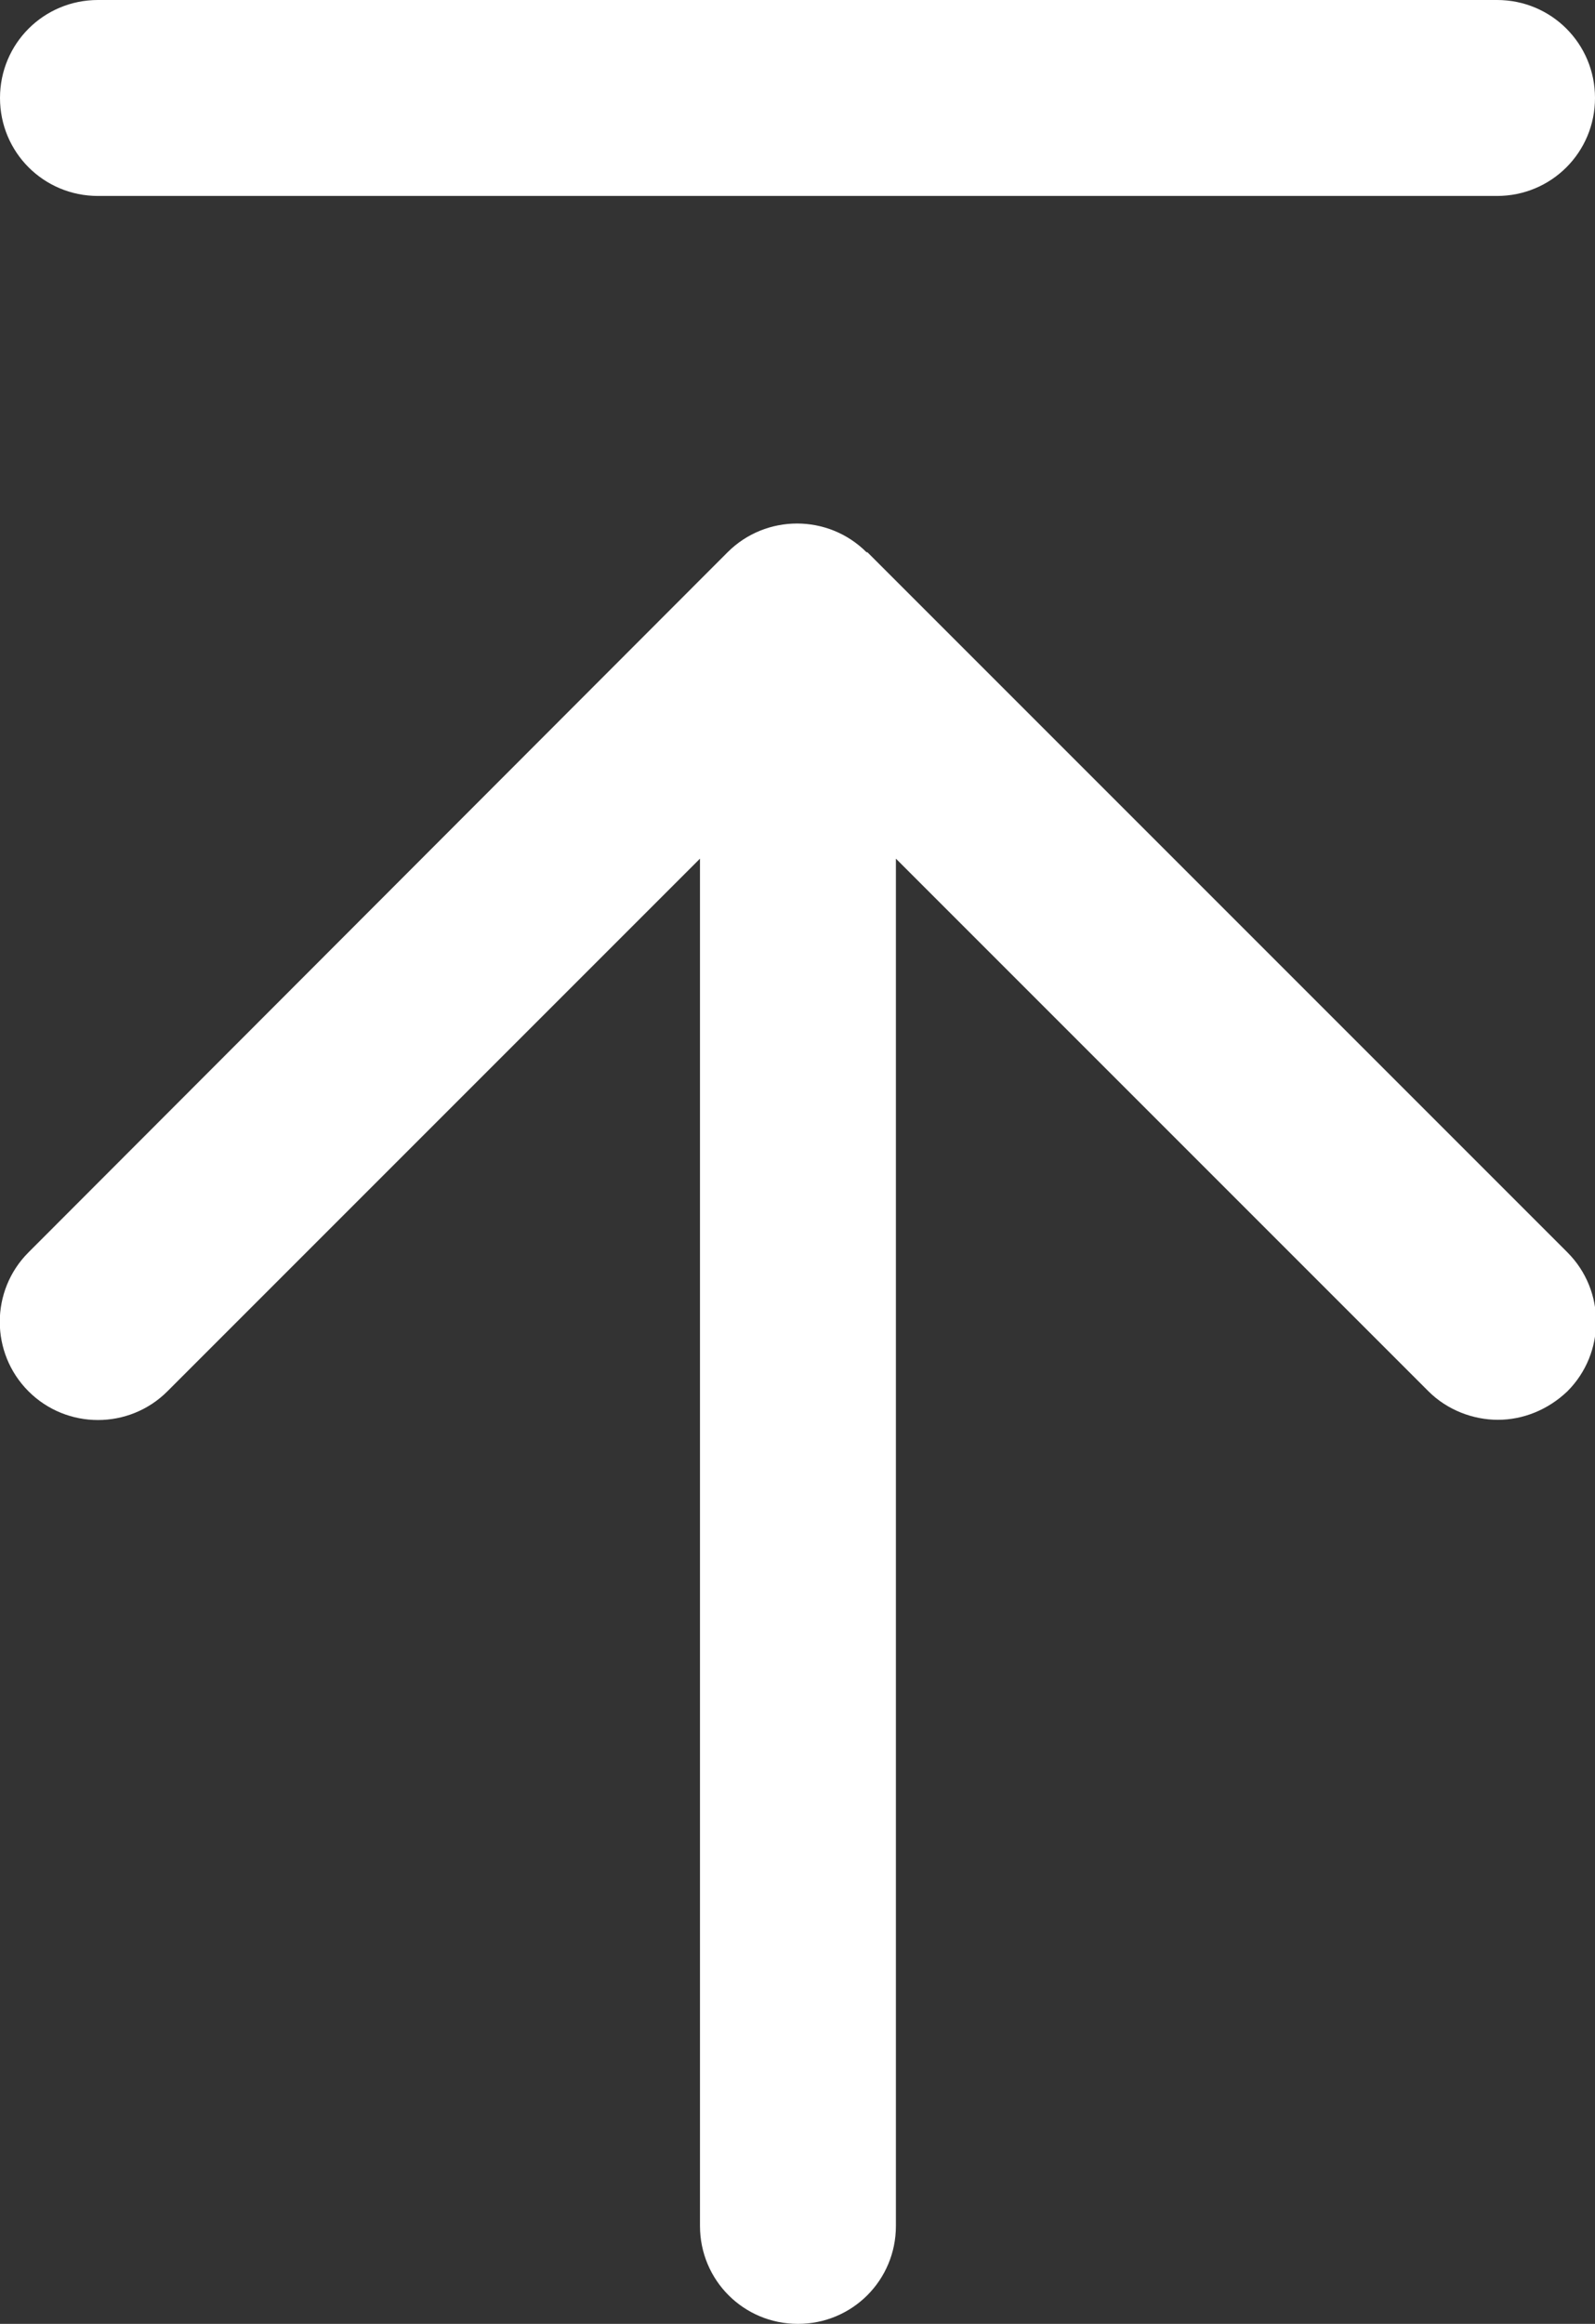
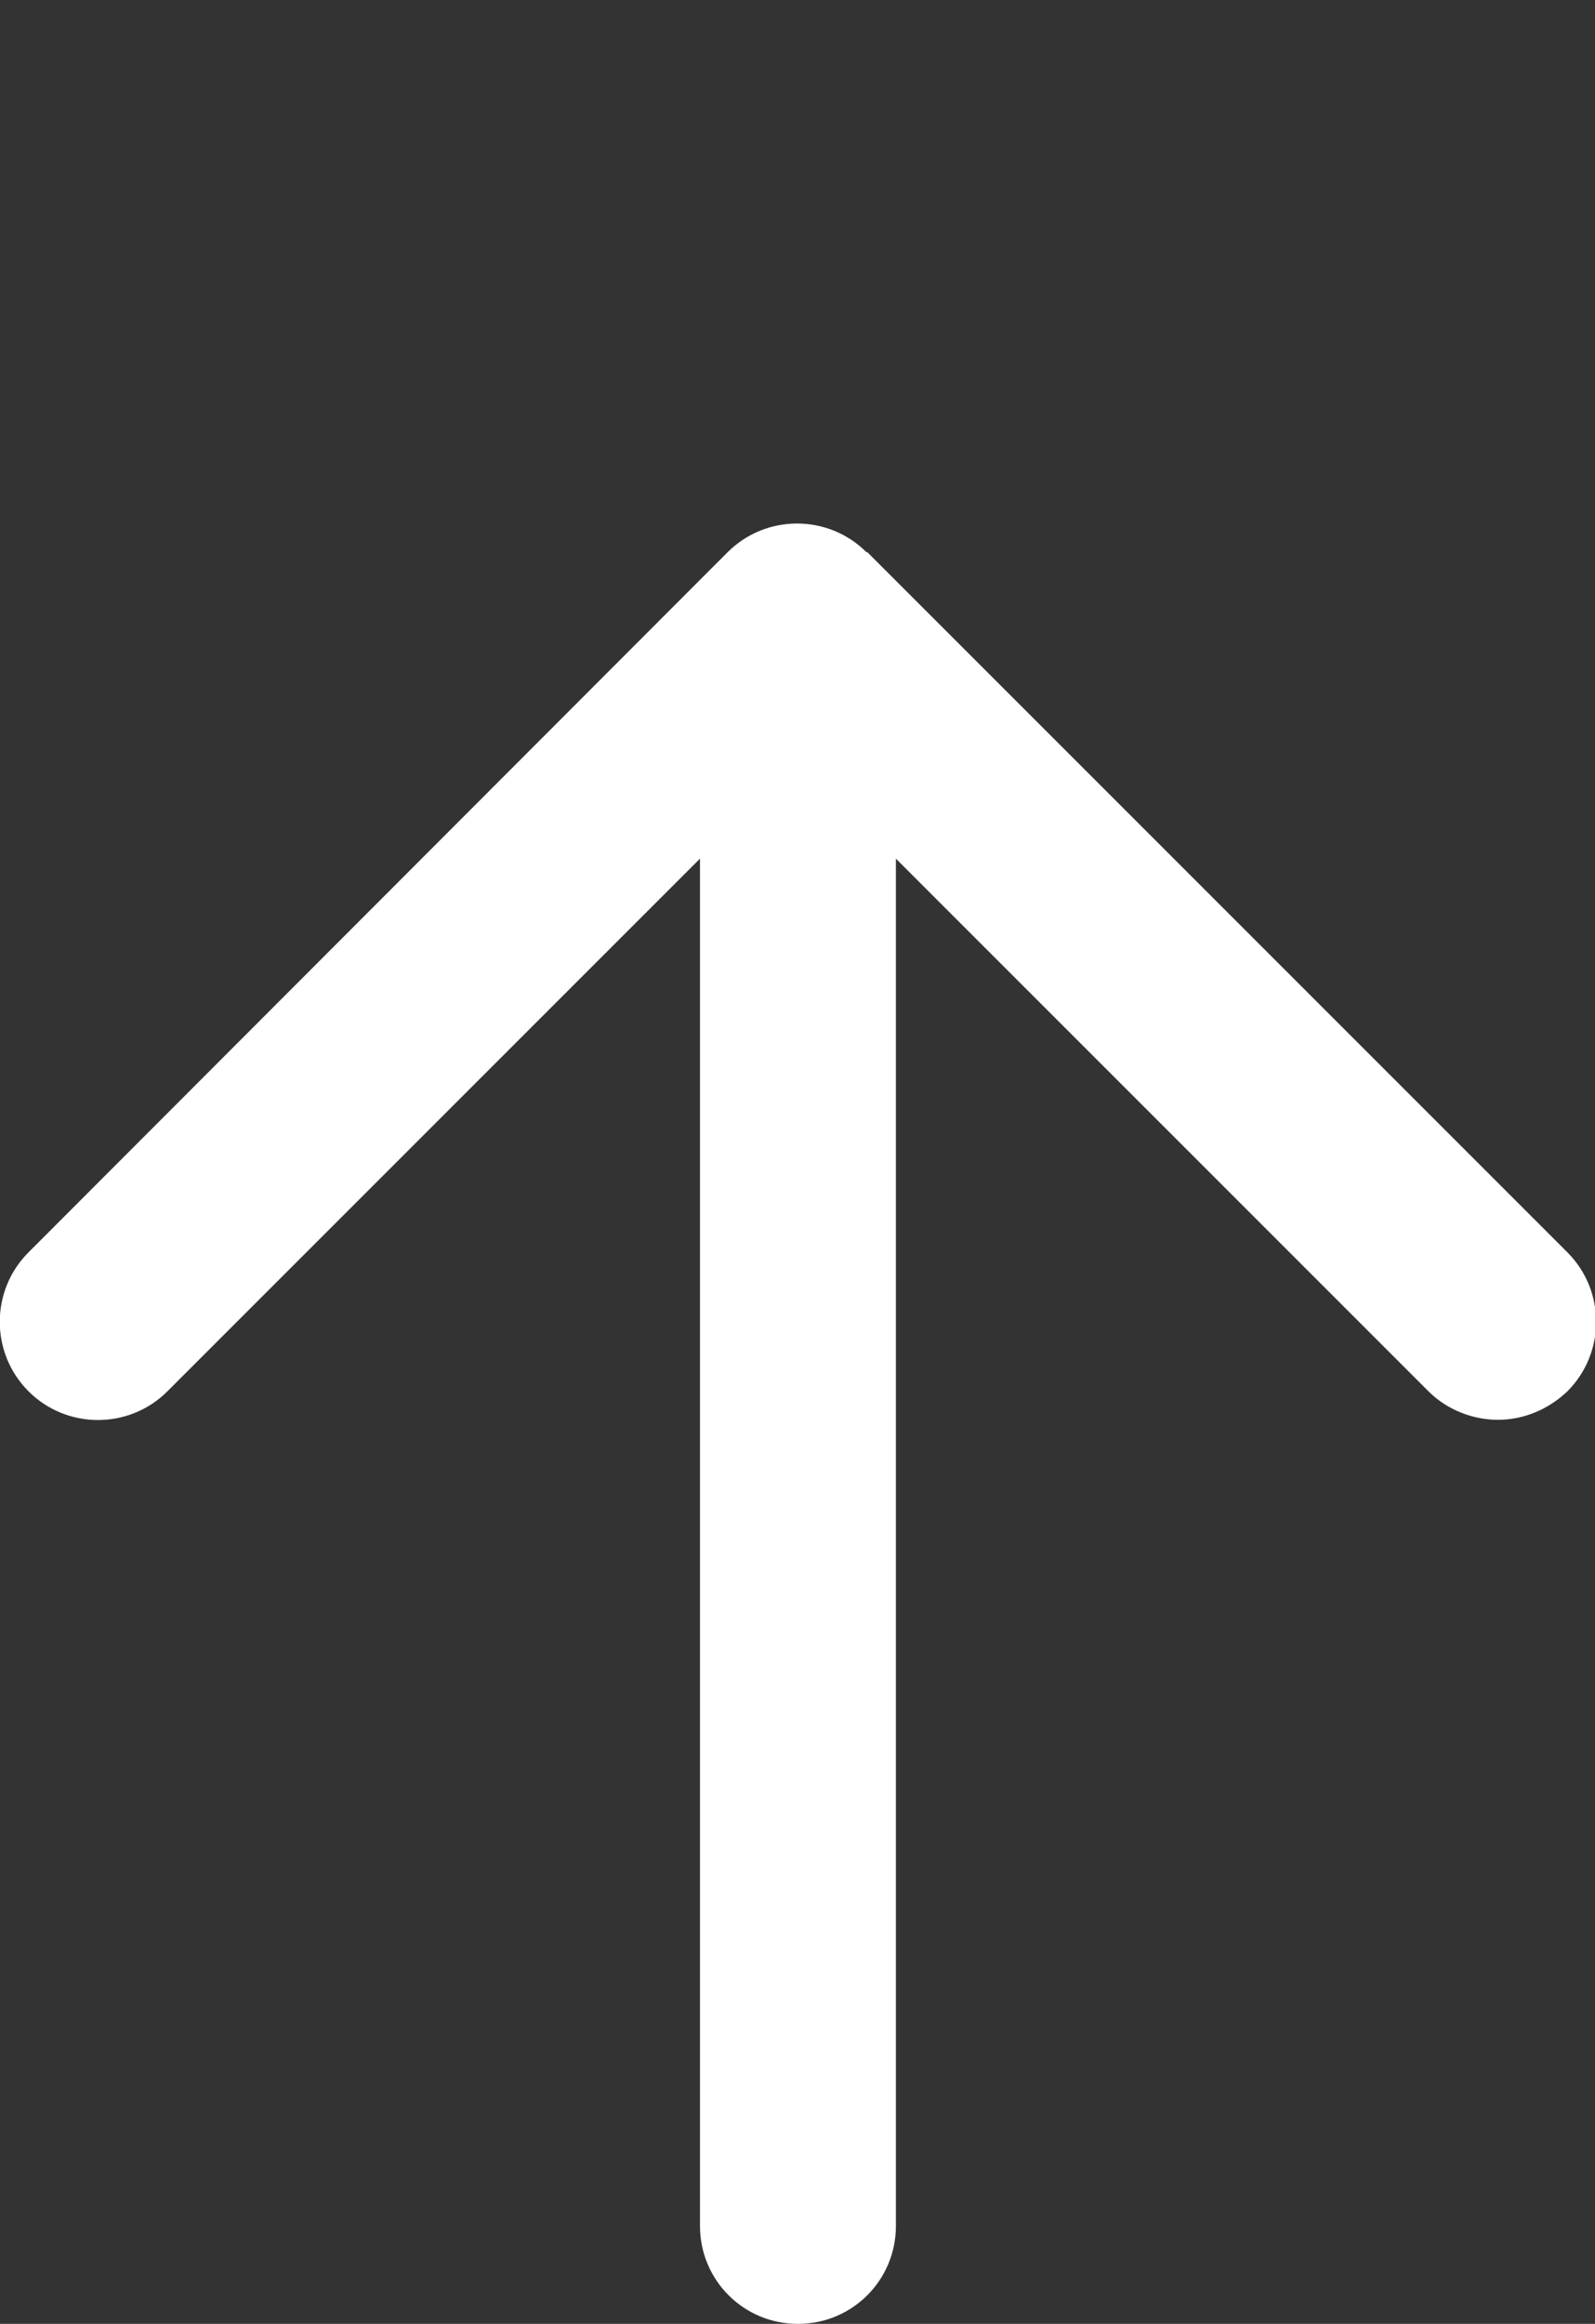
<svg xmlns="http://www.w3.org/2000/svg" id="_레이어_2" data-name="레이어 2" viewBox="0 0 17.91 26.09">
  <rect x="0" y="0" width="17.91" height="26.09" fill="#333333" stroke="none" />
  <defs>
    <style>
      .cls-1 {
        fill: #fff;
      }
    </style>
  </defs>
  <g id="_레이어_1-2" data-name="레이어 1">
    <g>
      <path class="cls-1" d="M9.73,6.2c-.43-.43-1.13-.43-1.56,0L.32,14.06c-.43.43-.43,1.13,0,1.56s1.13.43,1.56,0l5.98-5.98v15.35c0,.61.49,1.1,1.1,1.1s1.1-.49,1.1-1.1v-15.35l5.98,5.98c.21.21.5.32.78.32s.56-.11.78-.32c.43-.43.43-1.13,0-1.56l-7.86-7.86Z" />
-       <path class="cls-1" d="M1.1,2.2h15.71c.61,0,1.1-.49,1.1-1.1s-.49-1.1-1.1-1.1H1.1C.49,0,0,.49,0,1.1s.49,1.1,1.1,1.1Z" />
    </g>
  </g>
</svg>